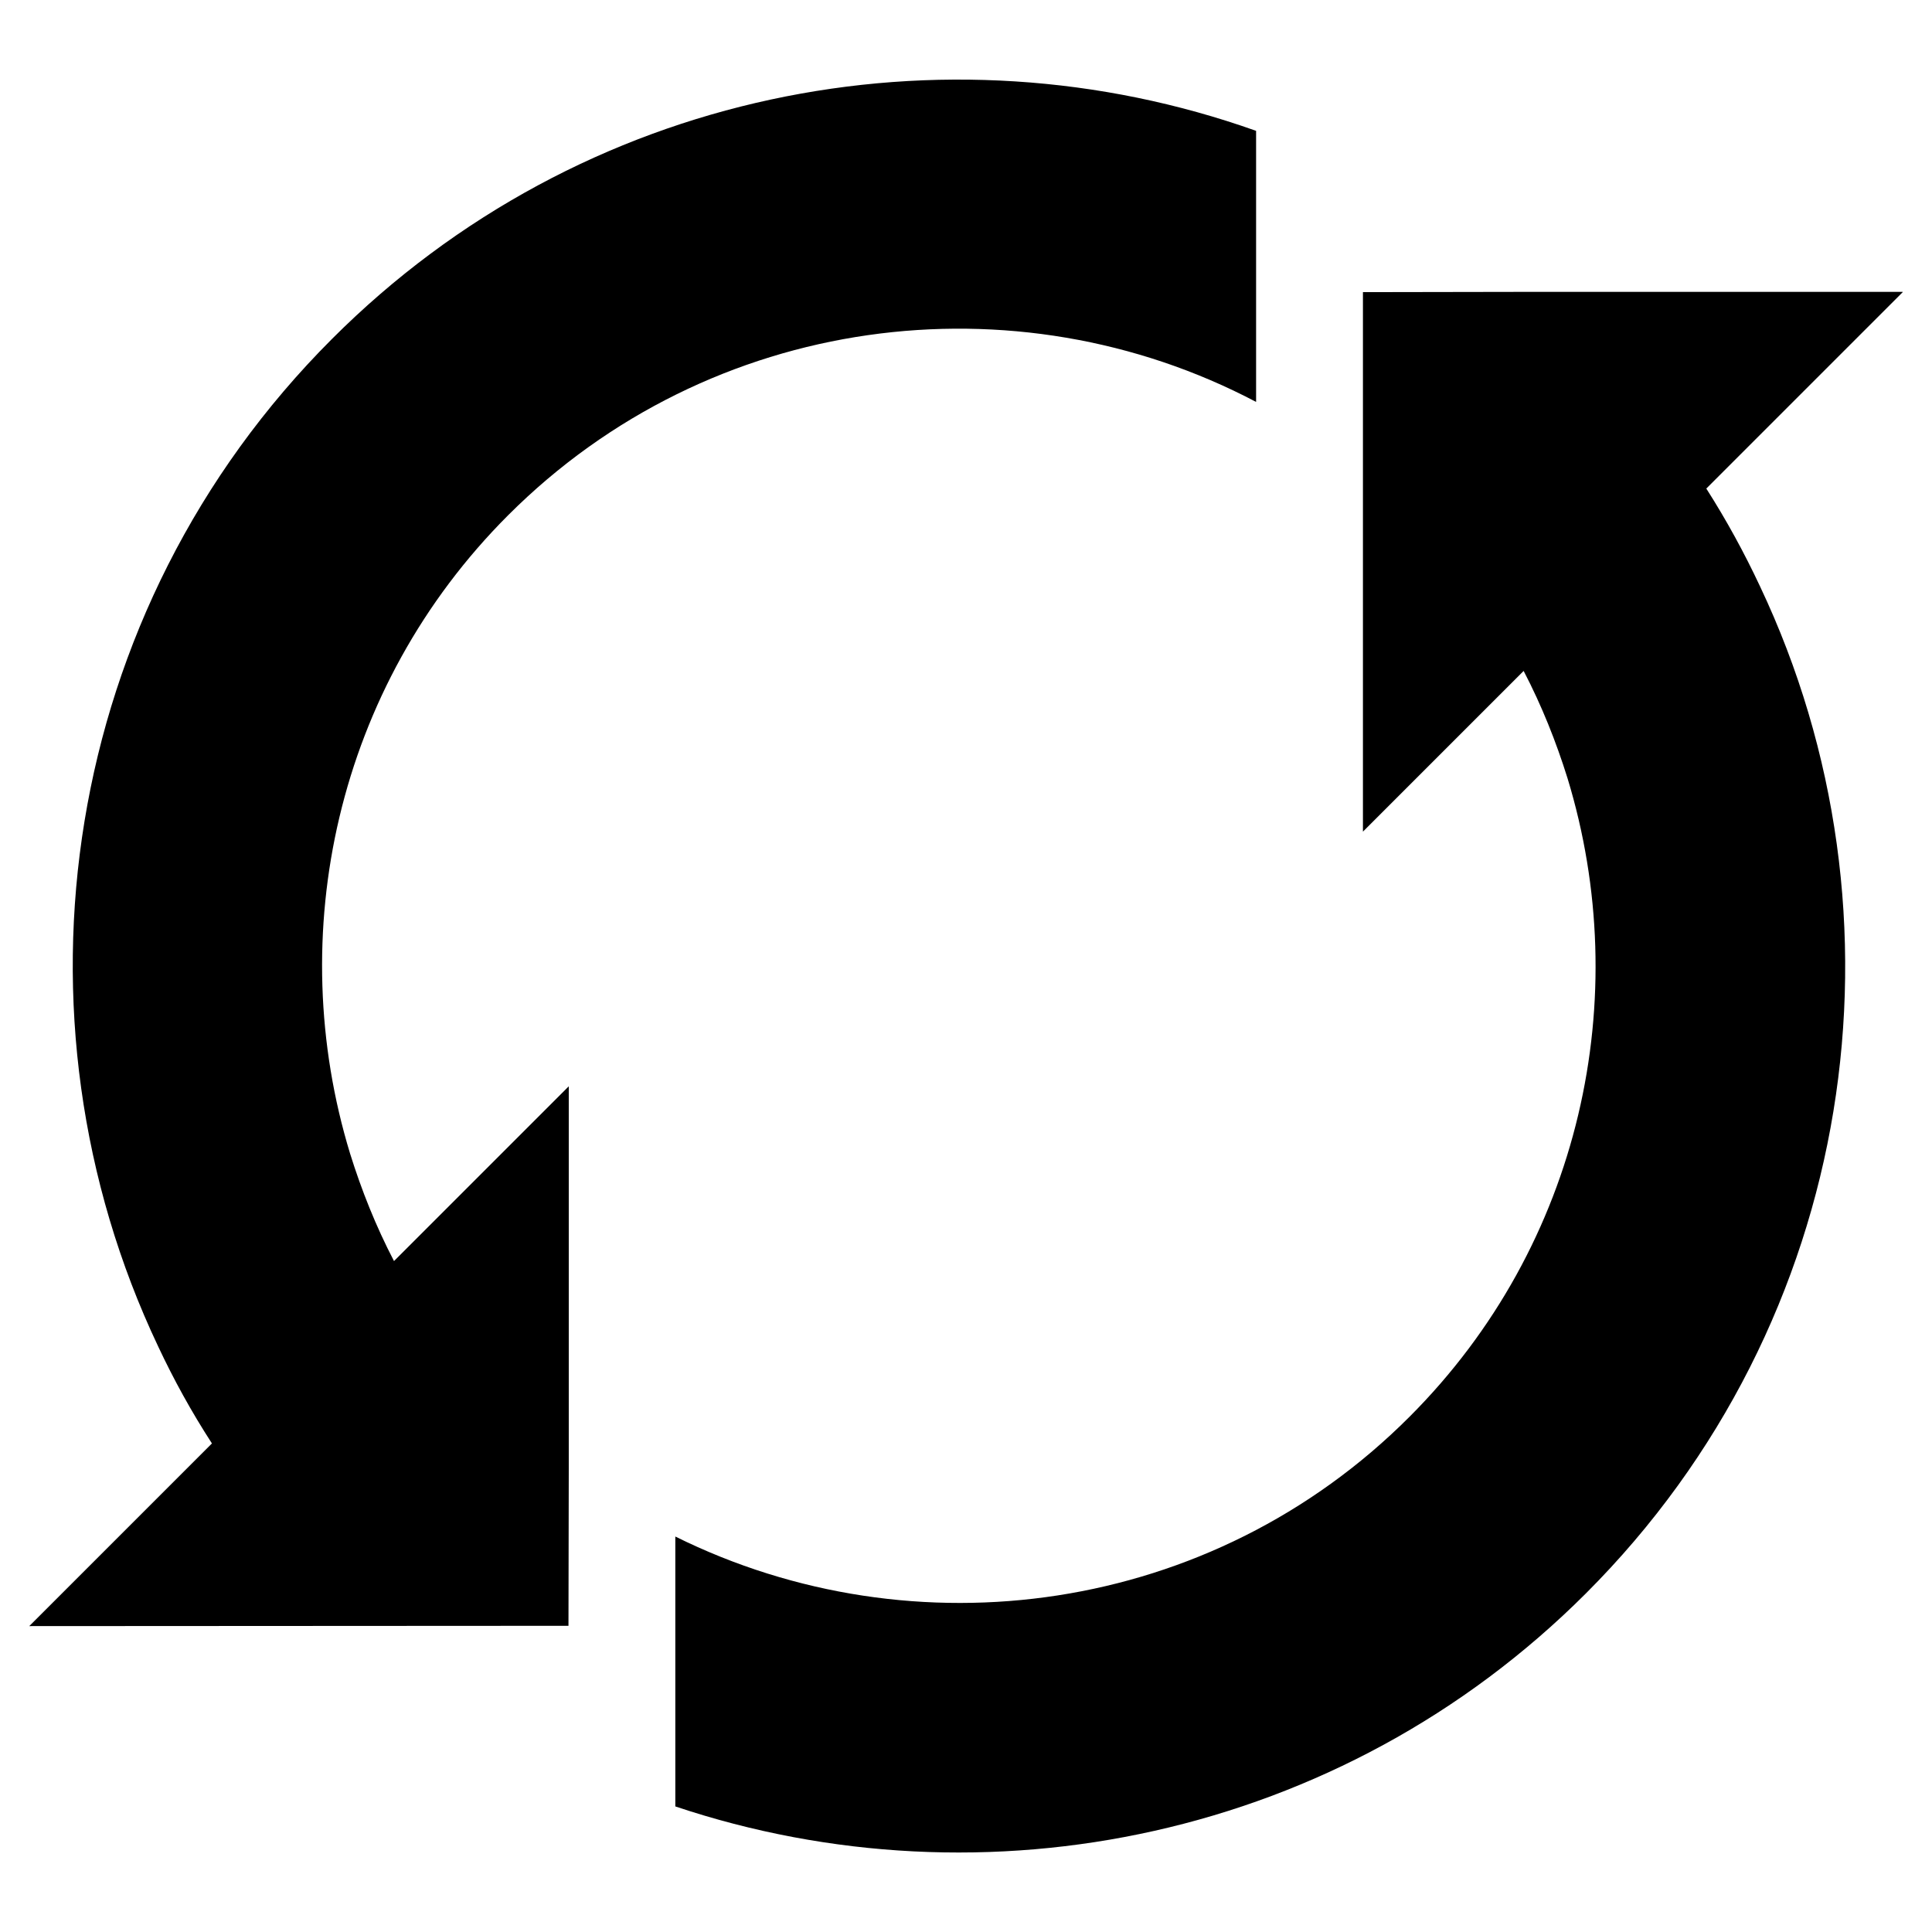
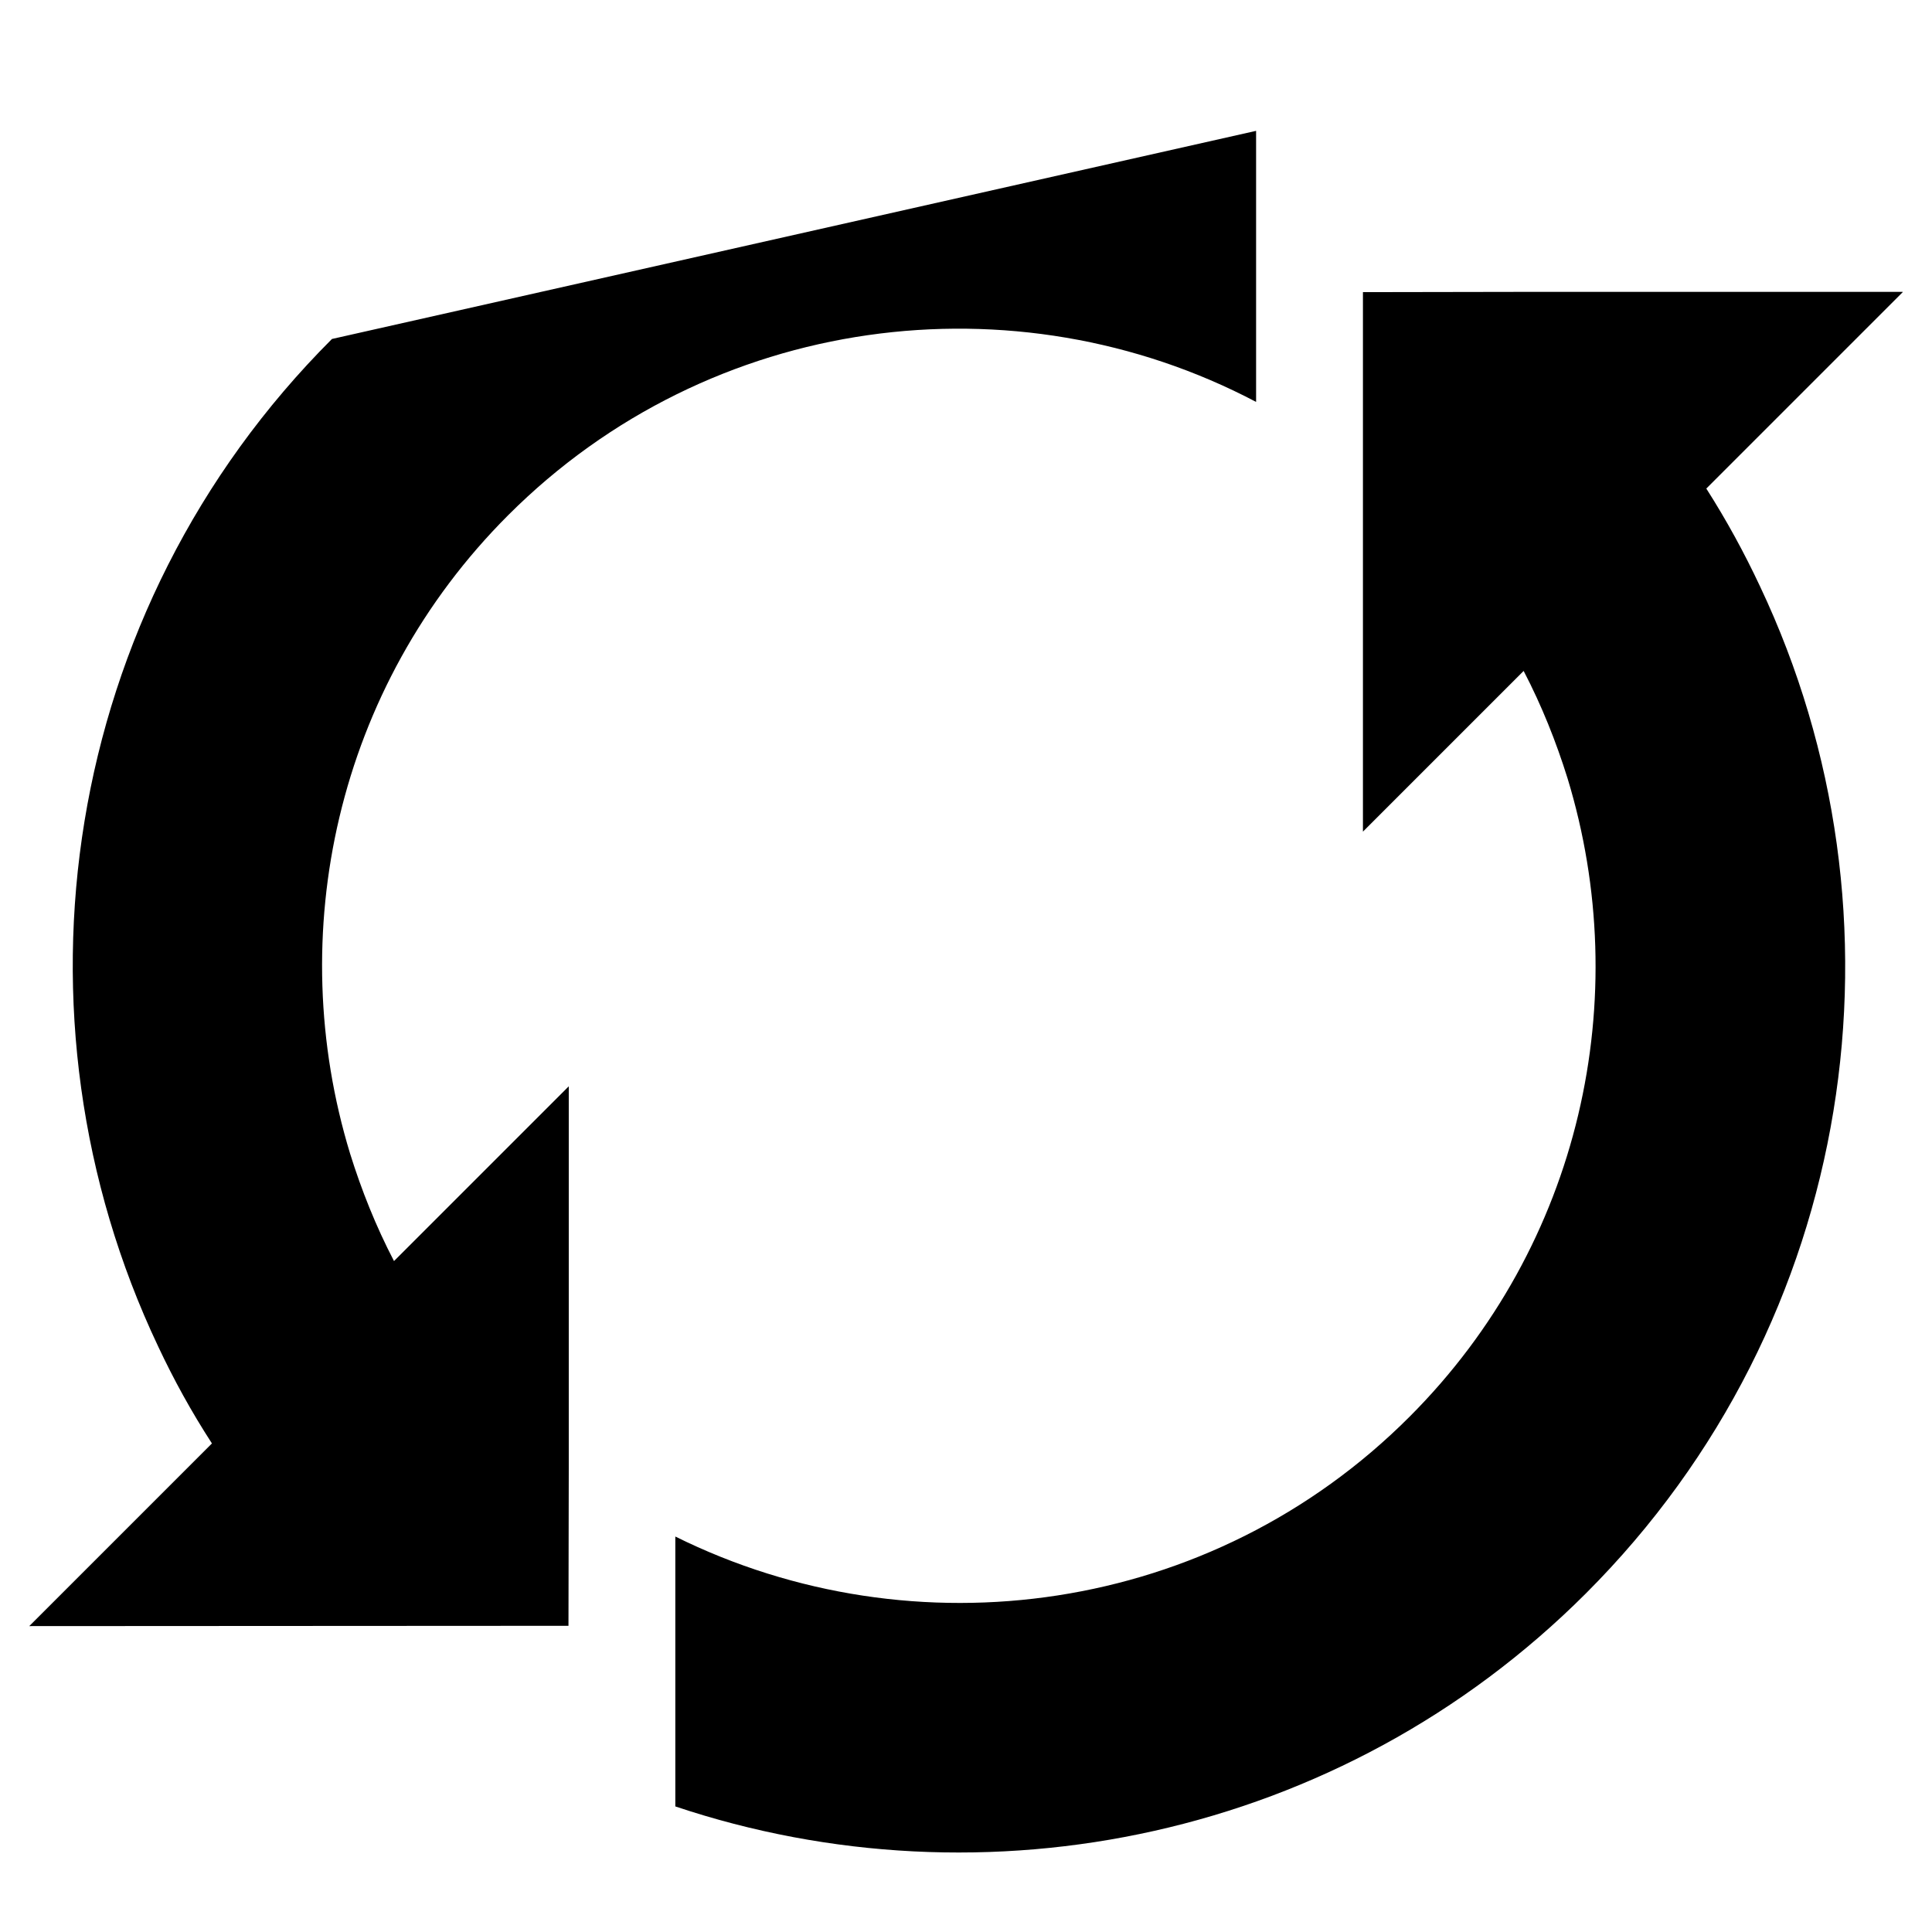
<svg xmlns="http://www.w3.org/2000/svg" enable-background="new 0 0 66 66" viewBox="0 0 66 66">
-   <path d="M42.91 4.47l0 1.86v7.4c-8.22-4.33-18.64-3.04-25.55 3.87-5.89 5.89-7.68 14.34-5.4 21.81.39 1.25.88 2.48 1.5 3.67l5.97-5.97v13.07l-.01 5.36L1 55.55l6.24-6.24c-.7-1.08-1.31-2.19-1.84-3.32-5.33-11.25-3.35-25.12 5.94-34.41C19.87 3.04 32.26.68 42.91 4.47zM65 9.98l-6.71 6.71c.69 1.08 1.3 2.2 1.83 3.33 5.33 11.25 3.35 25.12-5.94 34.41-8.39 8.39-20.55 10.82-31.11 7.28l0-2.5v-6.72c8.15 4.04 18.31 2.69 25.08-4.09 5.89-5.89 7.68-14.34 5.4-21.81-.39-1.25-.88-2.48-1.5-3.67l-5.49 5.49 0-18.43 5.88-.01H65z" />
+   <path d="M42.91 4.47l0 1.86v7.4c-8.22-4.33-18.64-3.04-25.55 3.87-5.89 5.89-7.68 14.34-5.4 21.81.39 1.25.88 2.48 1.5 3.67l5.97-5.97v13.07l-.01 5.36L1 55.55l6.24-6.24c-.7-1.08-1.31-2.19-1.84-3.32-5.33-11.25-3.35-25.12 5.94-34.41zM65 9.98l-6.71 6.71c.69 1.08 1.3 2.2 1.83 3.33 5.33 11.25 3.35 25.12-5.94 34.41-8.39 8.39-20.55 10.82-31.11 7.28l0-2.5v-6.72c8.15 4.04 18.31 2.69 25.08-4.09 5.89-5.89 7.68-14.34 5.4-21.81-.39-1.25-.88-2.48-1.5-3.67l-5.49 5.49 0-18.43 5.88-.01H65z" />
</svg>